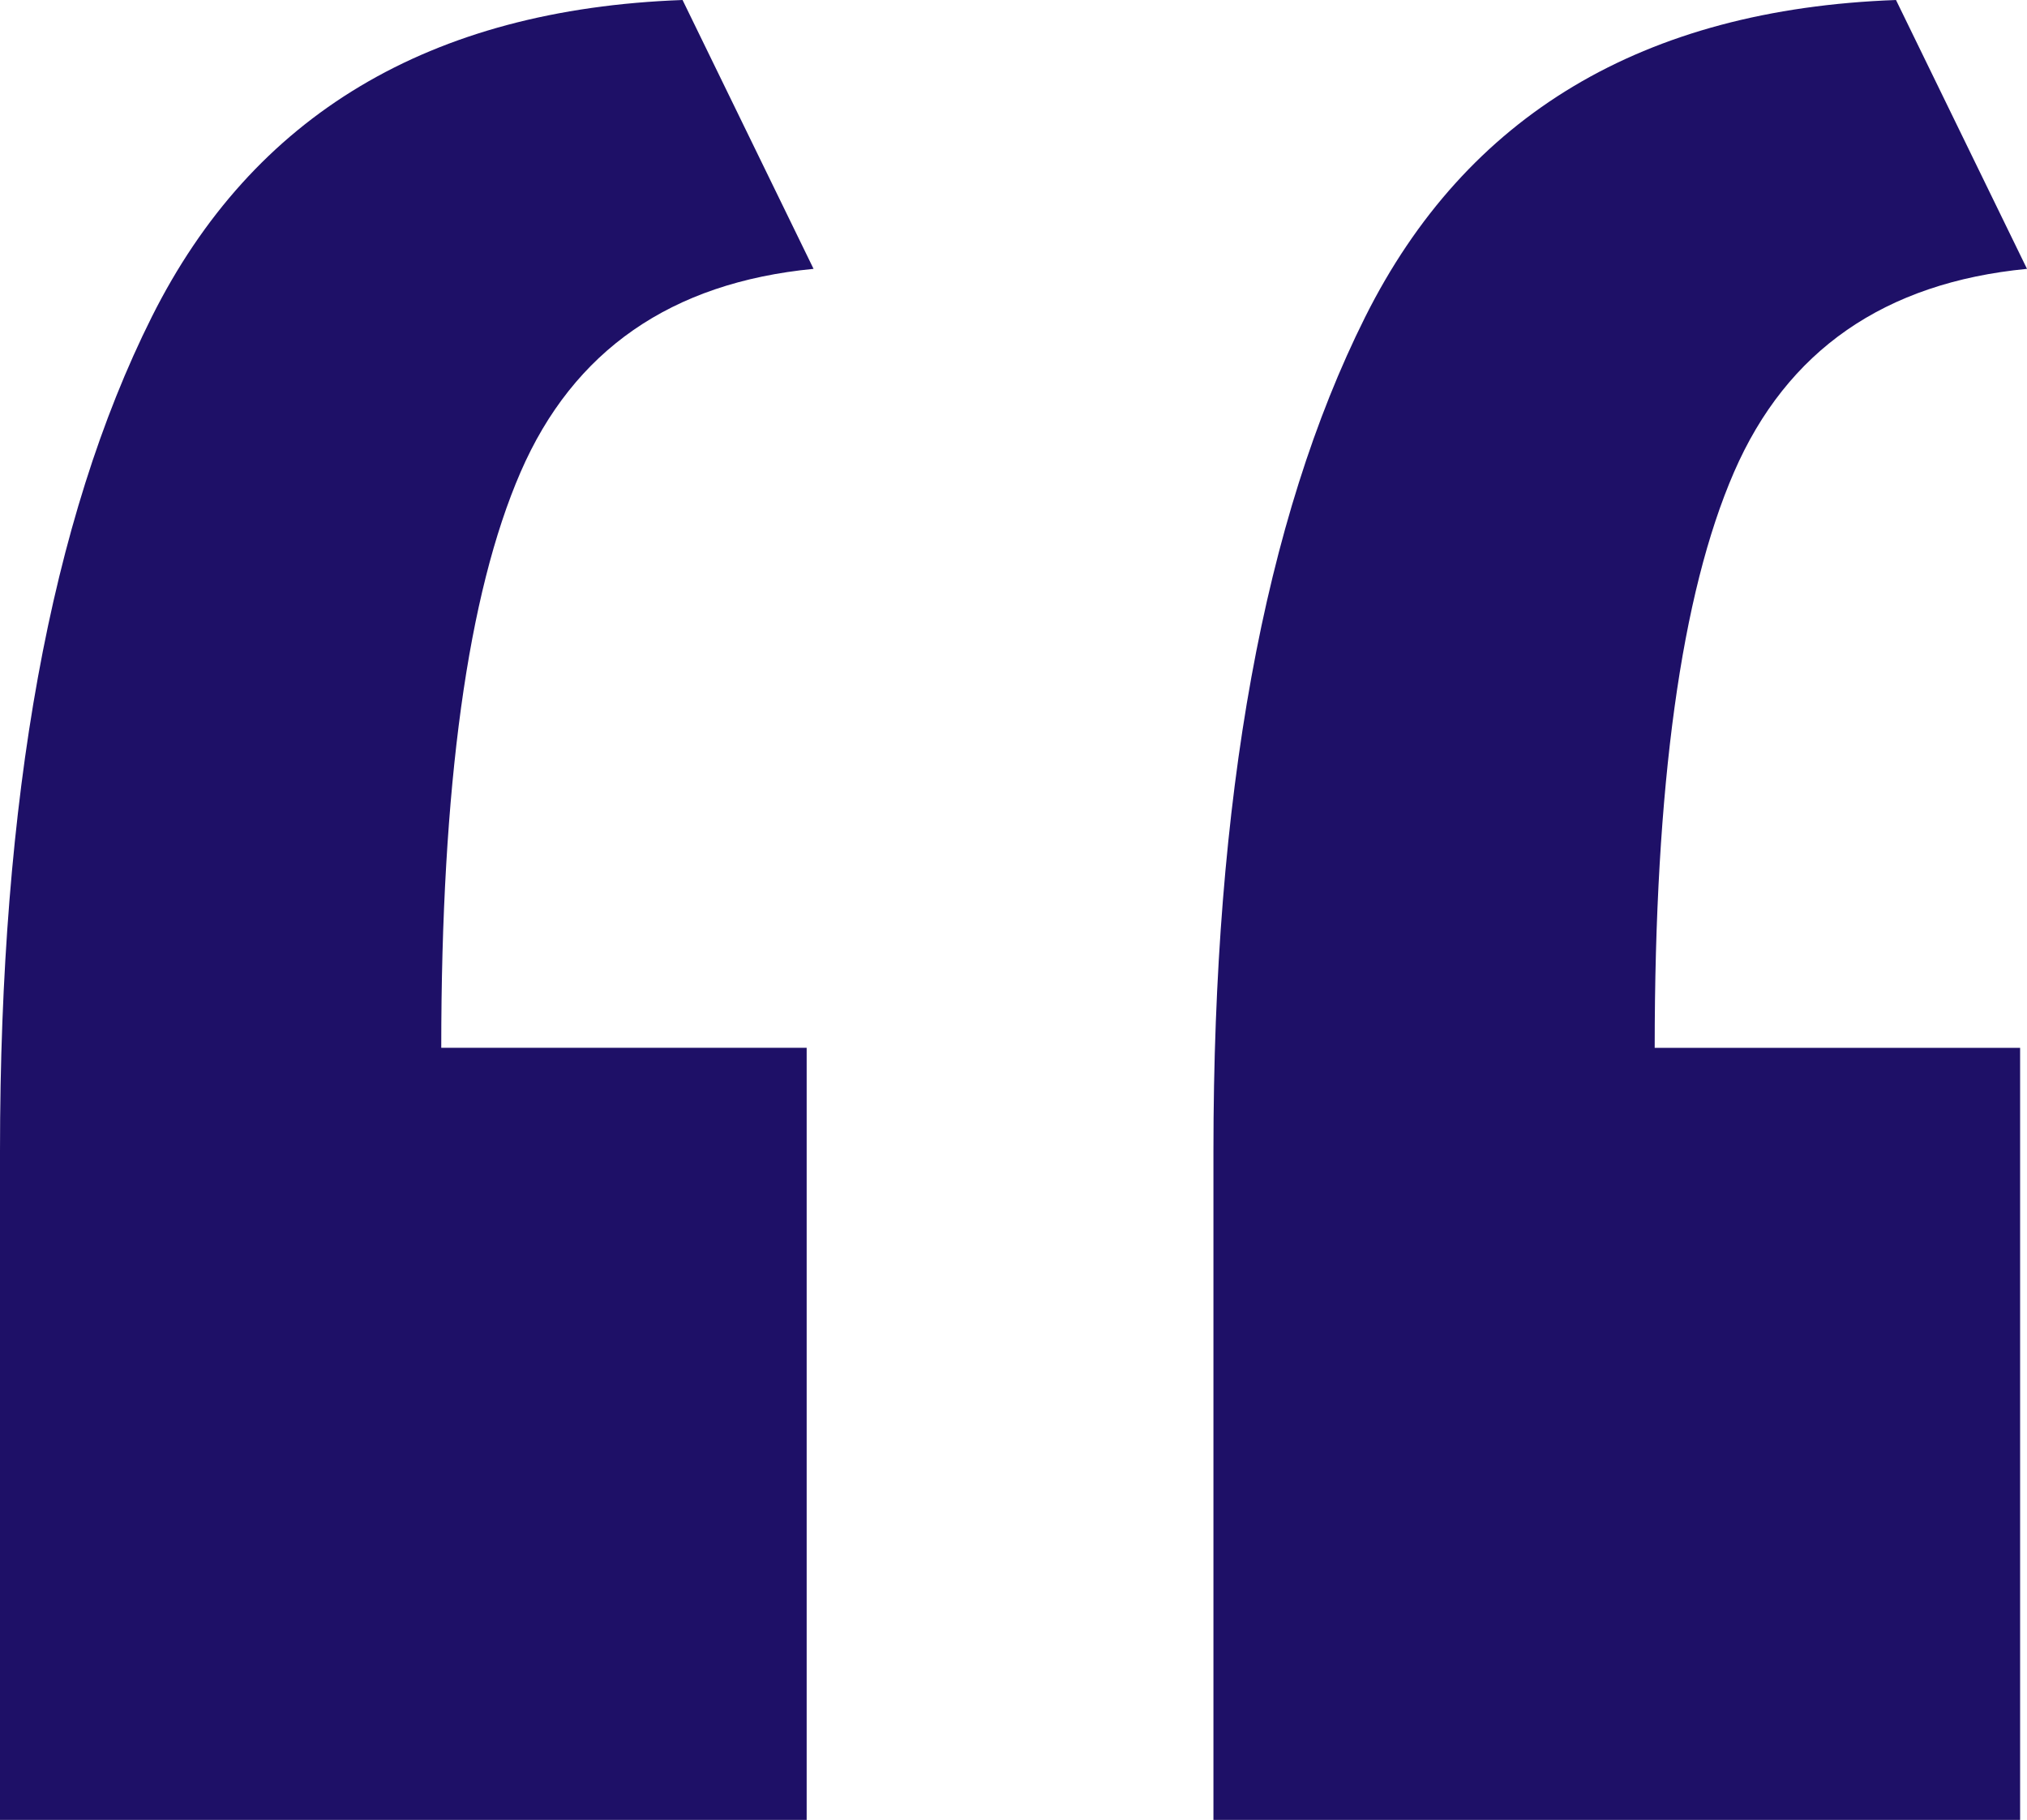
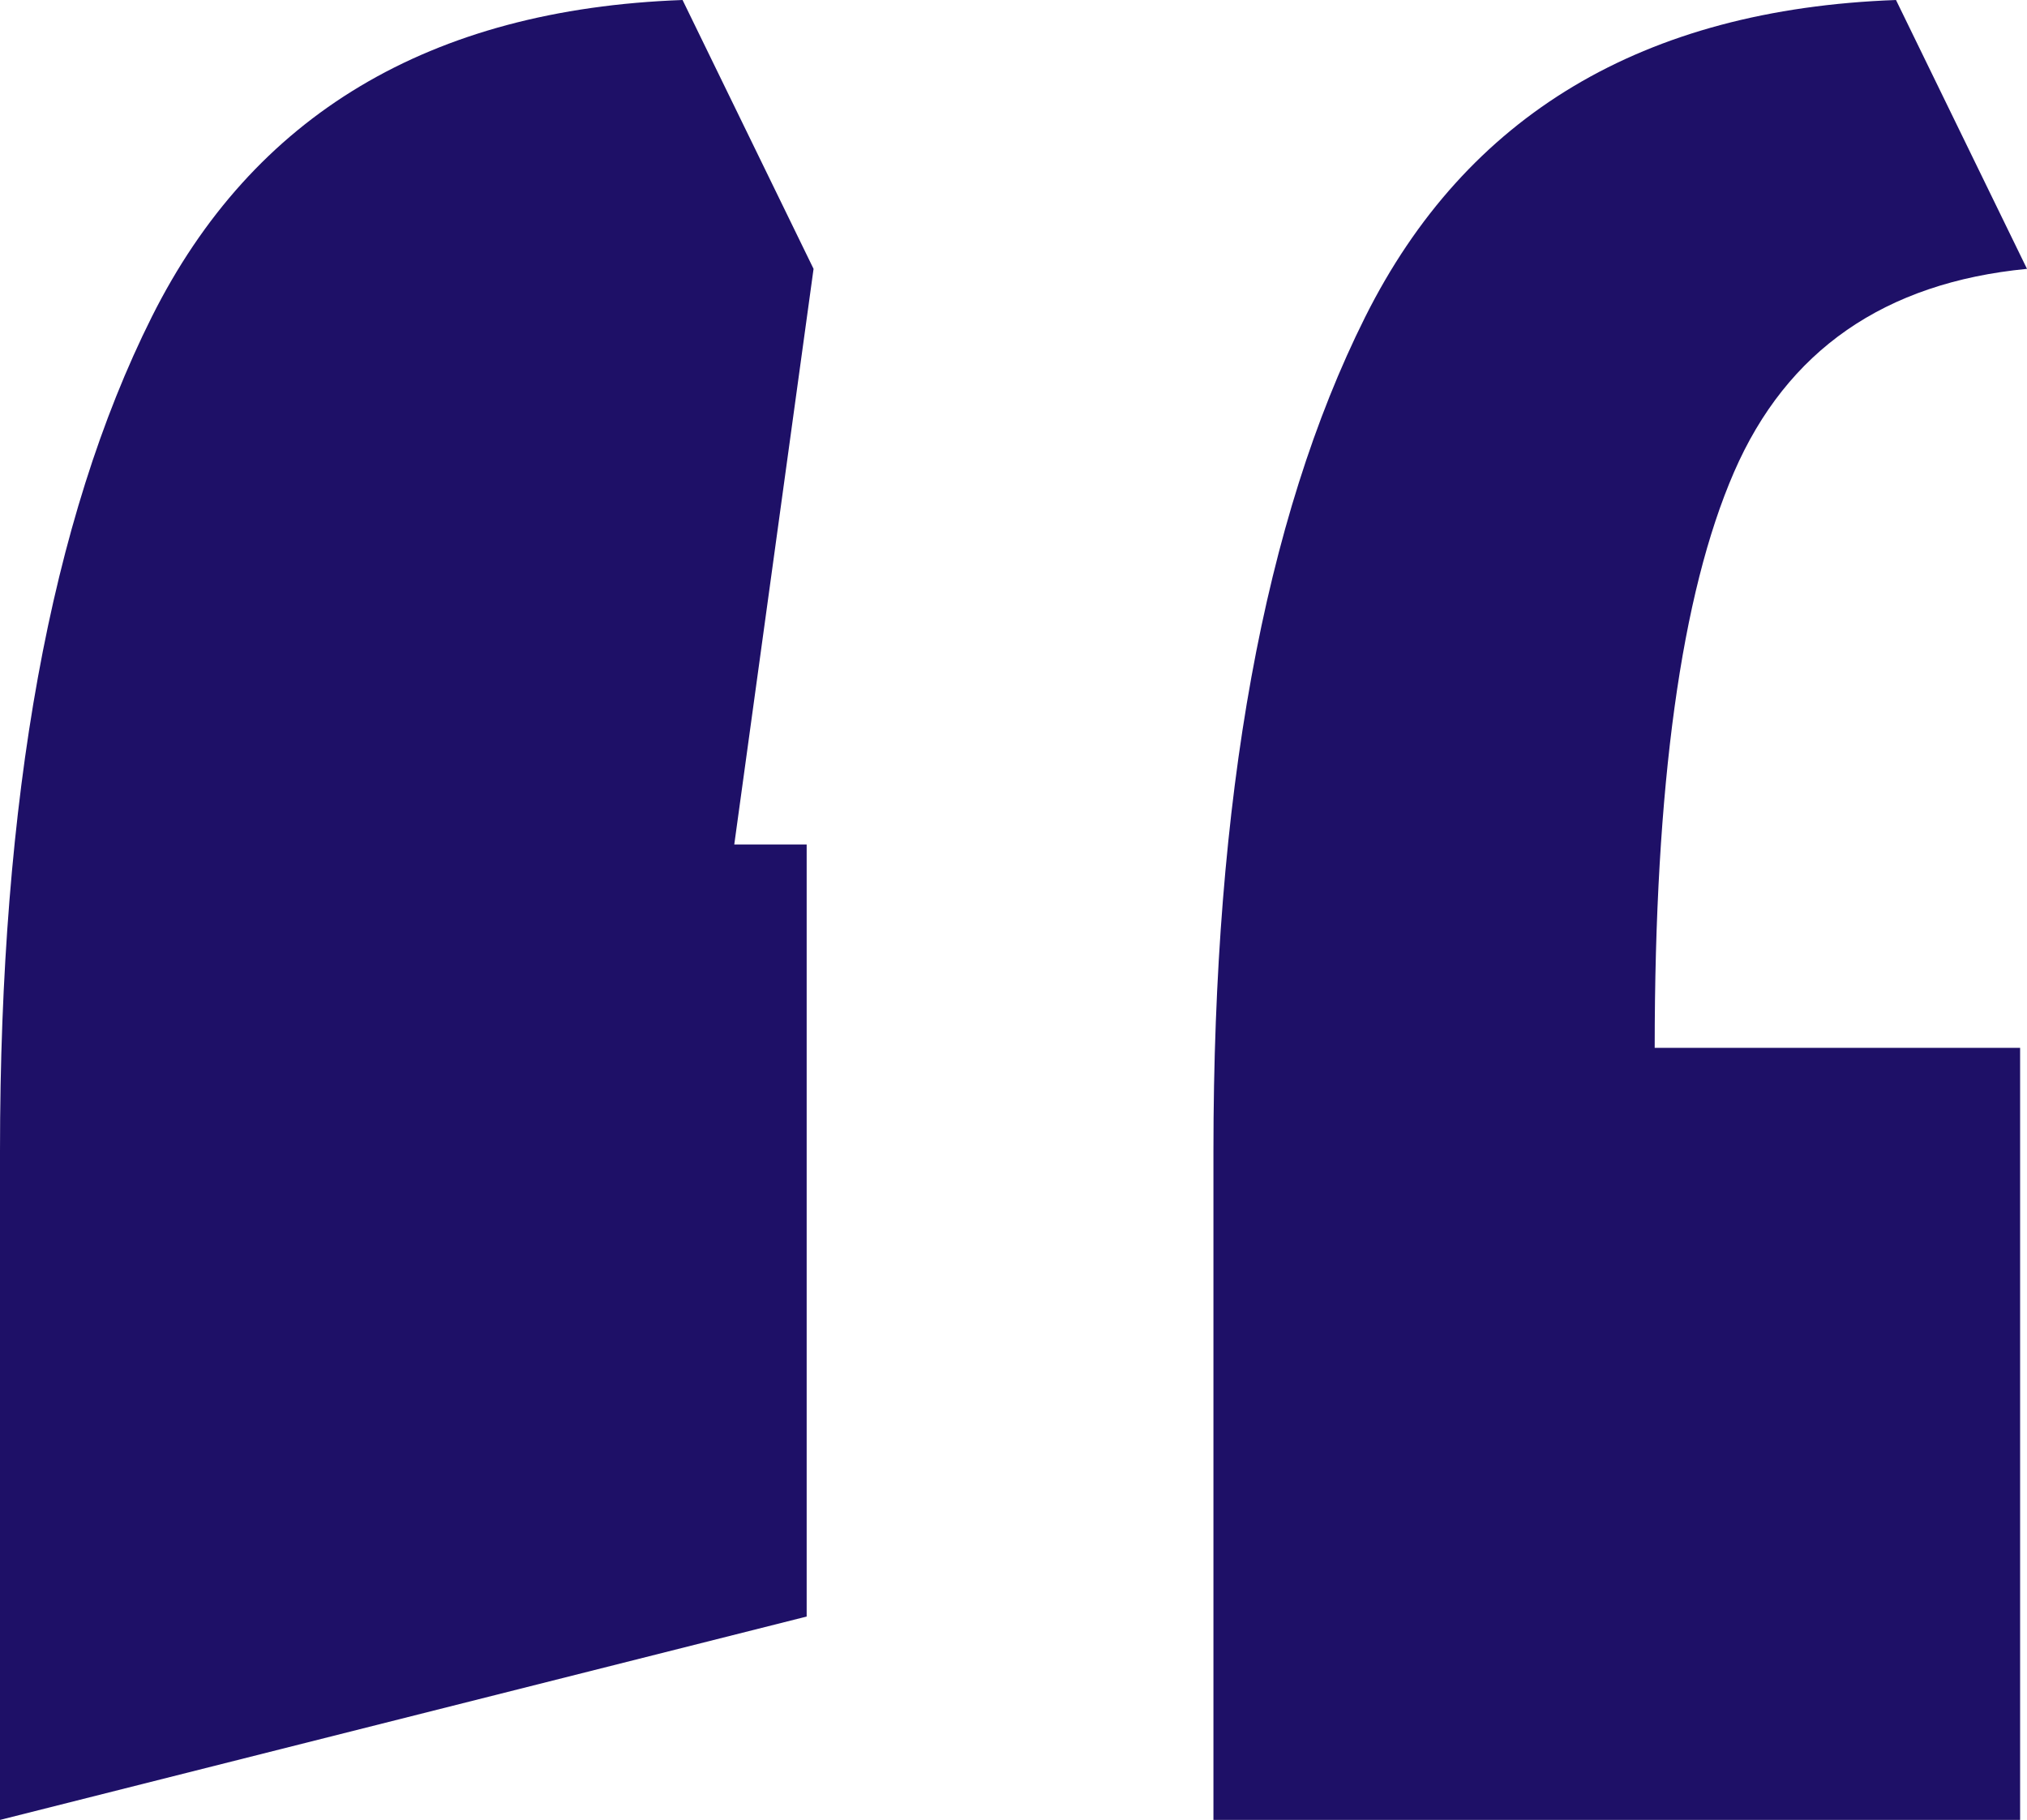
<svg xmlns="http://www.w3.org/2000/svg" width="119.364" height="107.184" viewBox="0 0 119.364 107.184">
-   <path id="Path_1698" data-name="Path 1698" d="M12.18-235.074v-39.382q0-31.262,8.932-49.126t31.262-18.676l7.714,15.834Q47.5-325.206,42.833-314.447t-4.669,33.9H59.682v45.472Zm71.456,0q0-9.744,0-19.691t0-19.691q0-31.262,8.932-49.126t31.262-18.676l7.714,15.834q-12.586,1.218-17.255,11.977t-4.669,33.9h21.518v45.472Z" transform="translate(-12.18 342.258)" fill="#1e0f67" opacity="0.996" />
+   <path id="Path_1698" data-name="Path 1698" d="M12.18-235.074v-39.382q0-31.262,8.932-49.126t31.262-18.676l7.714,15.834t-4.669,33.9H59.682v45.472Zm71.456,0q0-9.744,0-19.691t0-19.691q0-31.262,8.932-49.126t31.262-18.676l7.714,15.834q-12.586,1.218-17.255,11.977t-4.669,33.9h21.518v45.472Z" transform="translate(-12.18 342.258)" fill="#1e0f67" opacity="0.996" />
</svg>